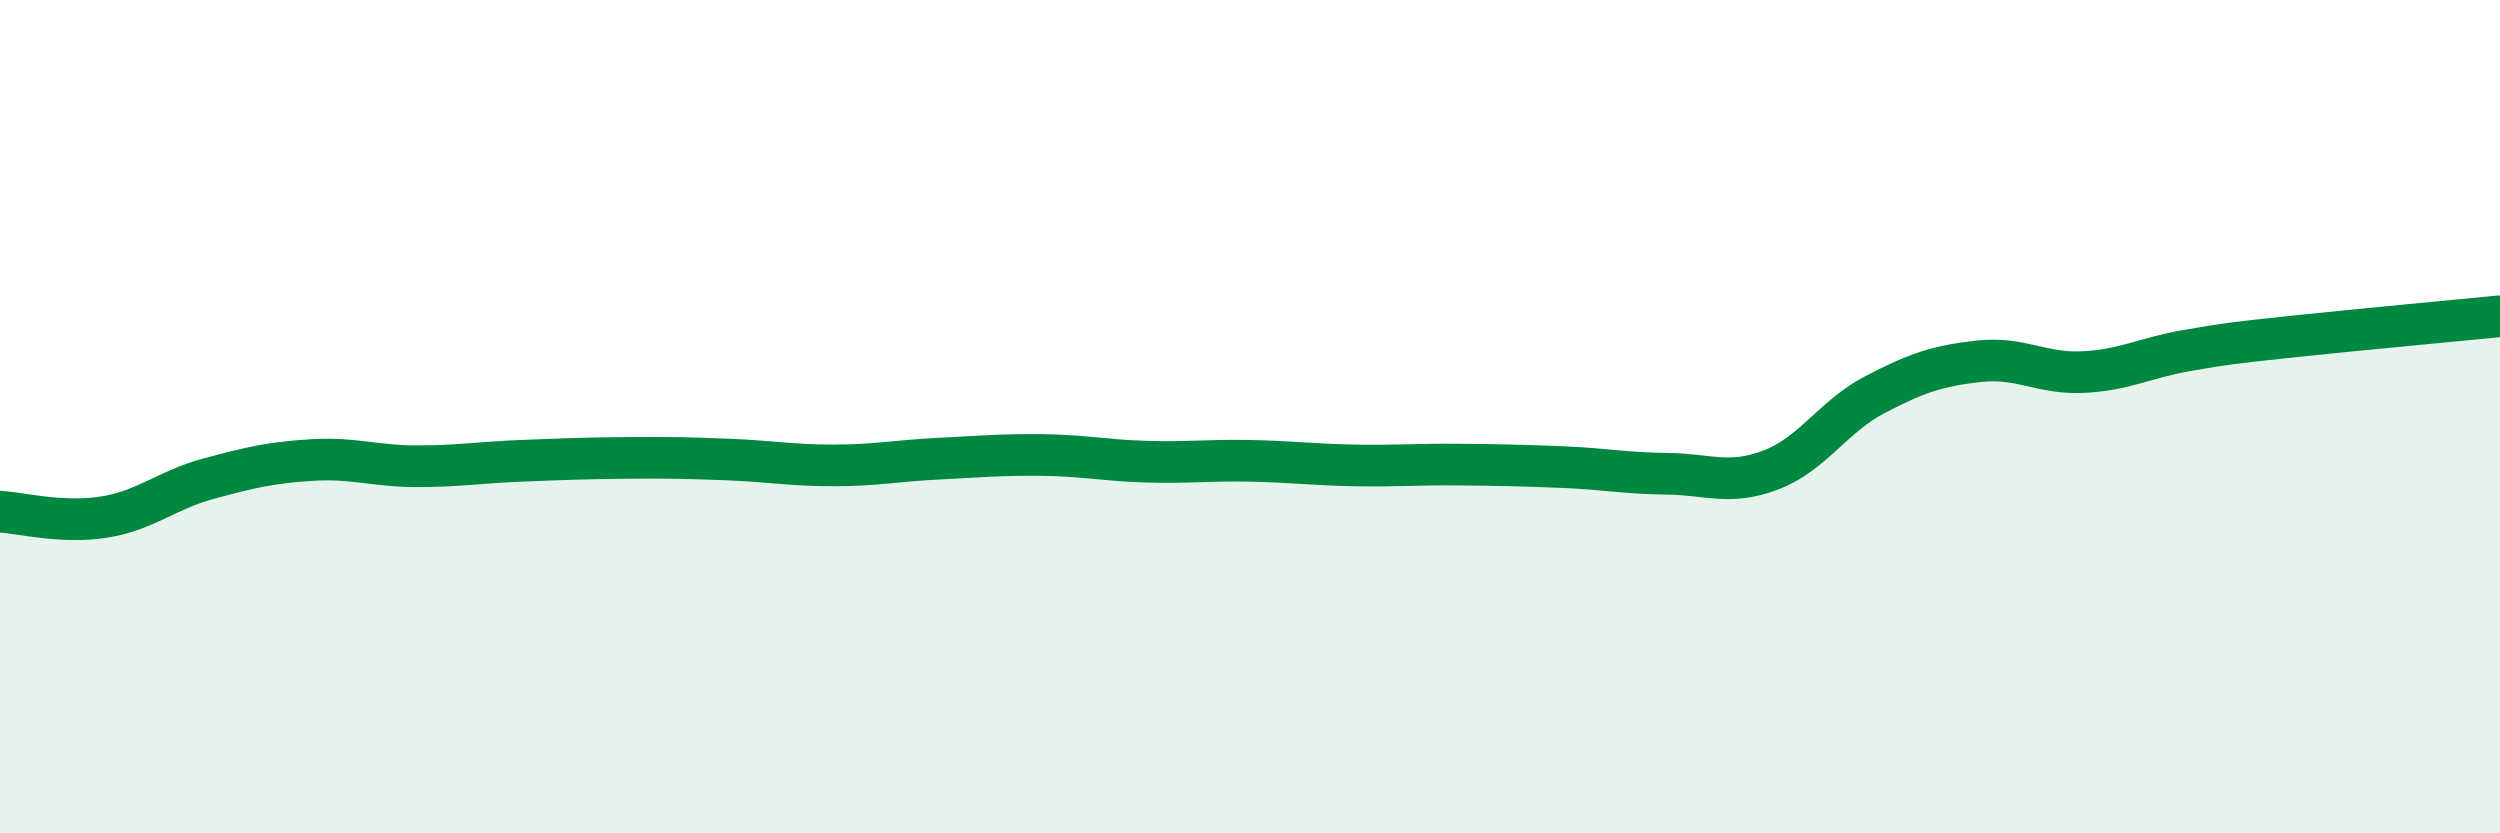
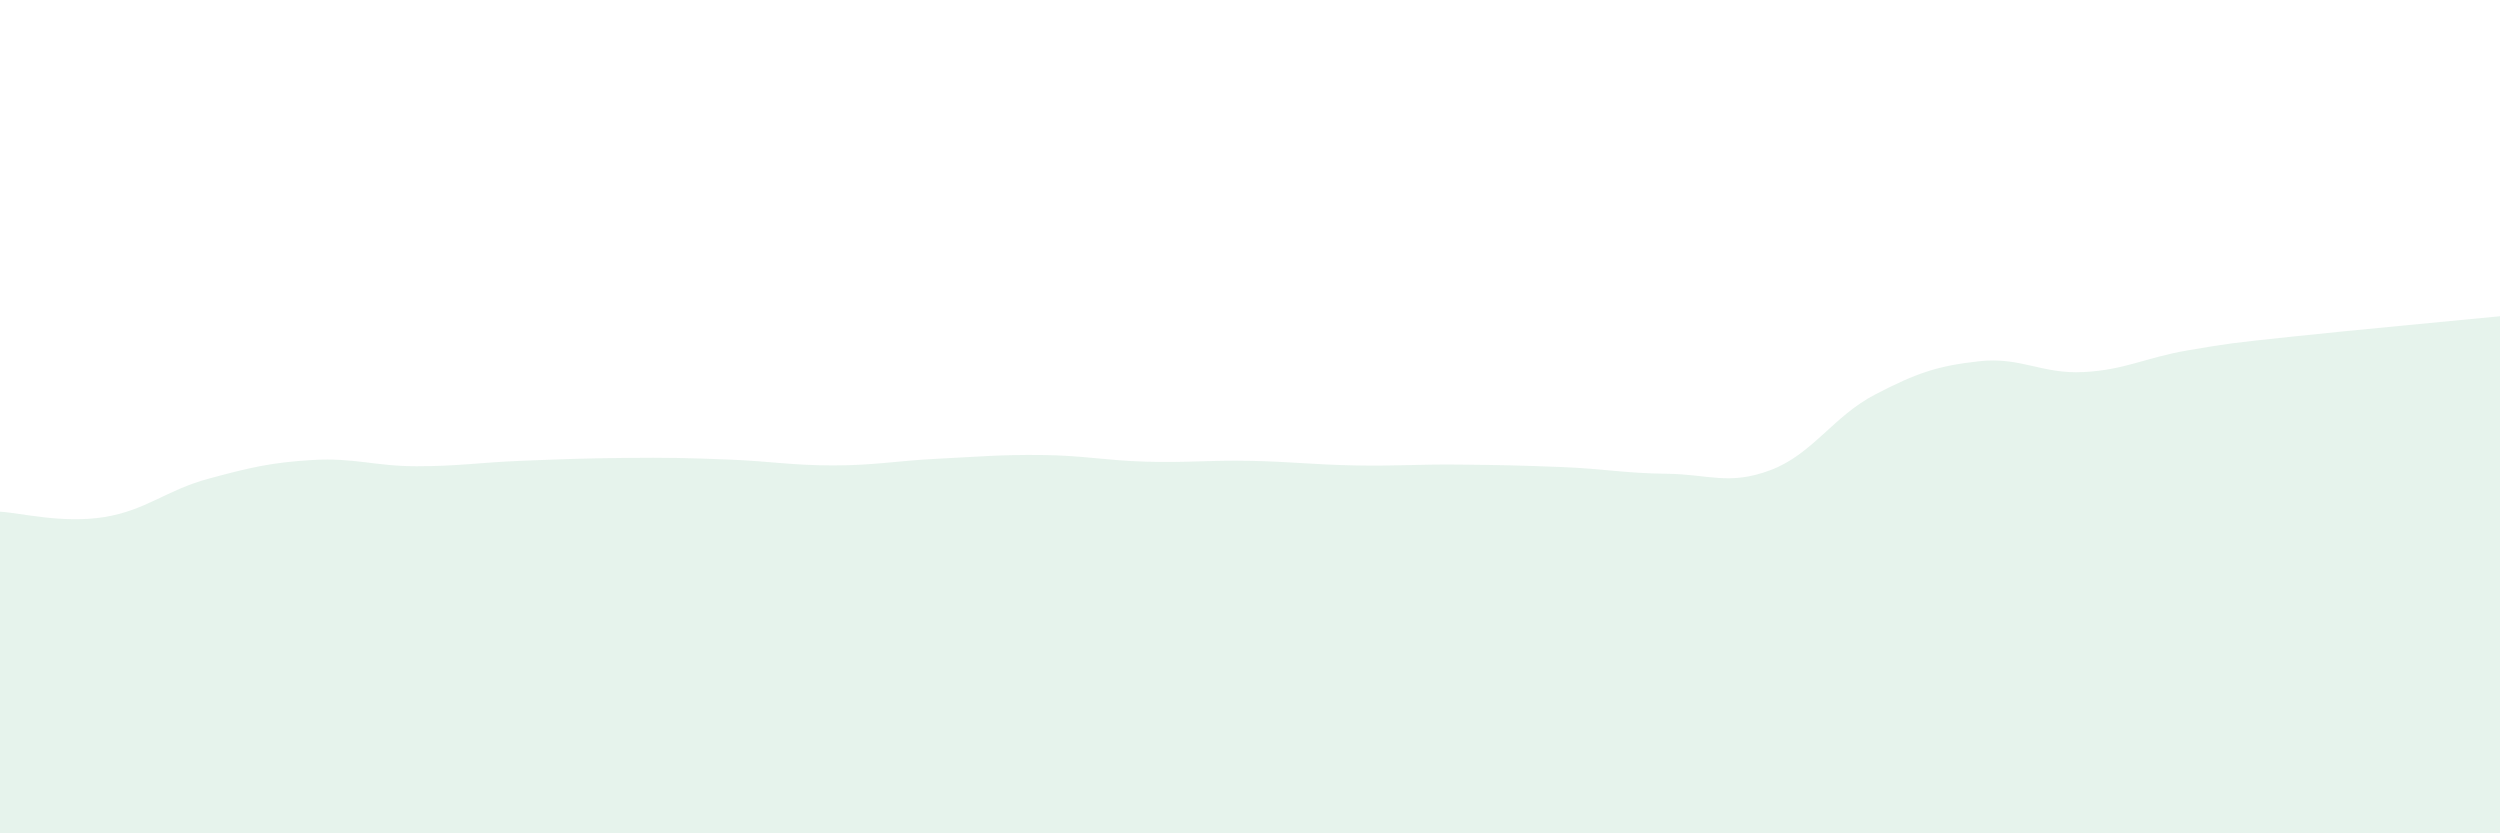
<svg xmlns="http://www.w3.org/2000/svg" width="60" height="20" viewBox="0 0 60 20">
  <path d="M 0,12.28 C 0.5,12.31 1.5,12.57 2.5,12.41 C 3.5,12.25 4,11.76 5,11.49 C 6,11.22 6.5,11.1 7.5,11.04 C 8.5,10.98 9,11.19 10,11.19 C 11,11.19 11.5,11.1 12.5,11.06 C 13.5,11.02 14,11 15,10.99 C 16,10.98 16.5,10.99 17.5,11.03 C 18.5,11.07 19,11.17 20,11.17 C 21,11.17 21.5,11.06 22.5,11.01 C 23.5,10.96 24,10.91 25,10.92 C 26,10.93 26.5,11.05 27.5,11.08 C 28.5,11.11 29,11.04 30,11.06 C 31,11.08 31.5,11.15 32.5,11.17 C 33.5,11.19 34,11.14 35,11.15 C 36,11.16 36.5,11.17 37.5,11.21 C 38.5,11.25 39,11.36 40,11.37 C 41,11.38 41.5,11.66 42.5,11.28 C 43.5,10.9 44,9.99 45,9.47 C 46,8.95 46.5,8.78 47.5,8.67 C 48.5,8.56 49,8.98 50,8.93 C 51,8.88 51.5,8.58 52.5,8.41 C 53.5,8.24 53.5,8.24 55,8.08 C 56.5,7.92 59,7.69 60,7.59L60 20L0 20Z" fill="#008740" opacity="0.1" stroke-linecap="round" stroke-linejoin="round" />
-   <path d="M 0,12.28 C 0.5,12.31 1.5,12.57 2.5,12.41 C 3.5,12.25 4,11.76 5,11.49 C 6,11.22 6.5,11.1 7.5,11.04 C 8.5,10.98 9,11.19 10,11.19 C 11,11.19 11.5,11.1 12.5,11.06 C 13.5,11.02 14,11 15,10.99 C 16,10.98 16.5,10.99 17.5,11.03 C 18.5,11.07 19,11.17 20,11.17 C 21,11.17 21.5,11.06 22.5,11.01 C 23.5,10.96 24,10.91 25,10.92 C 26,10.93 26.5,11.05 27.5,11.08 C 28.5,11.11 29,11.04 30,11.06 C 31,11.08 31.5,11.15 32.5,11.17 C 33.5,11.19 34,11.14 35,11.15 C 36,11.16 36.5,11.17 37.5,11.21 C 38.5,11.25 39,11.36 40,11.37 C 41,11.38 41.5,11.66 42.5,11.28 C 43.5,10.9 44,9.99 45,9.47 C 46,8.95 46.5,8.78 47.5,8.67 C 48.5,8.56 49,8.98 50,8.93 C 51,8.88 51.5,8.58 52.5,8.41 C 53.5,8.24 53.5,8.24 55,8.08 C 56.5,7.92 59,7.69 60,7.59" stroke="#008740" stroke-width="1" fill="none" stroke-linecap="round" stroke-linejoin="round" />
</svg>